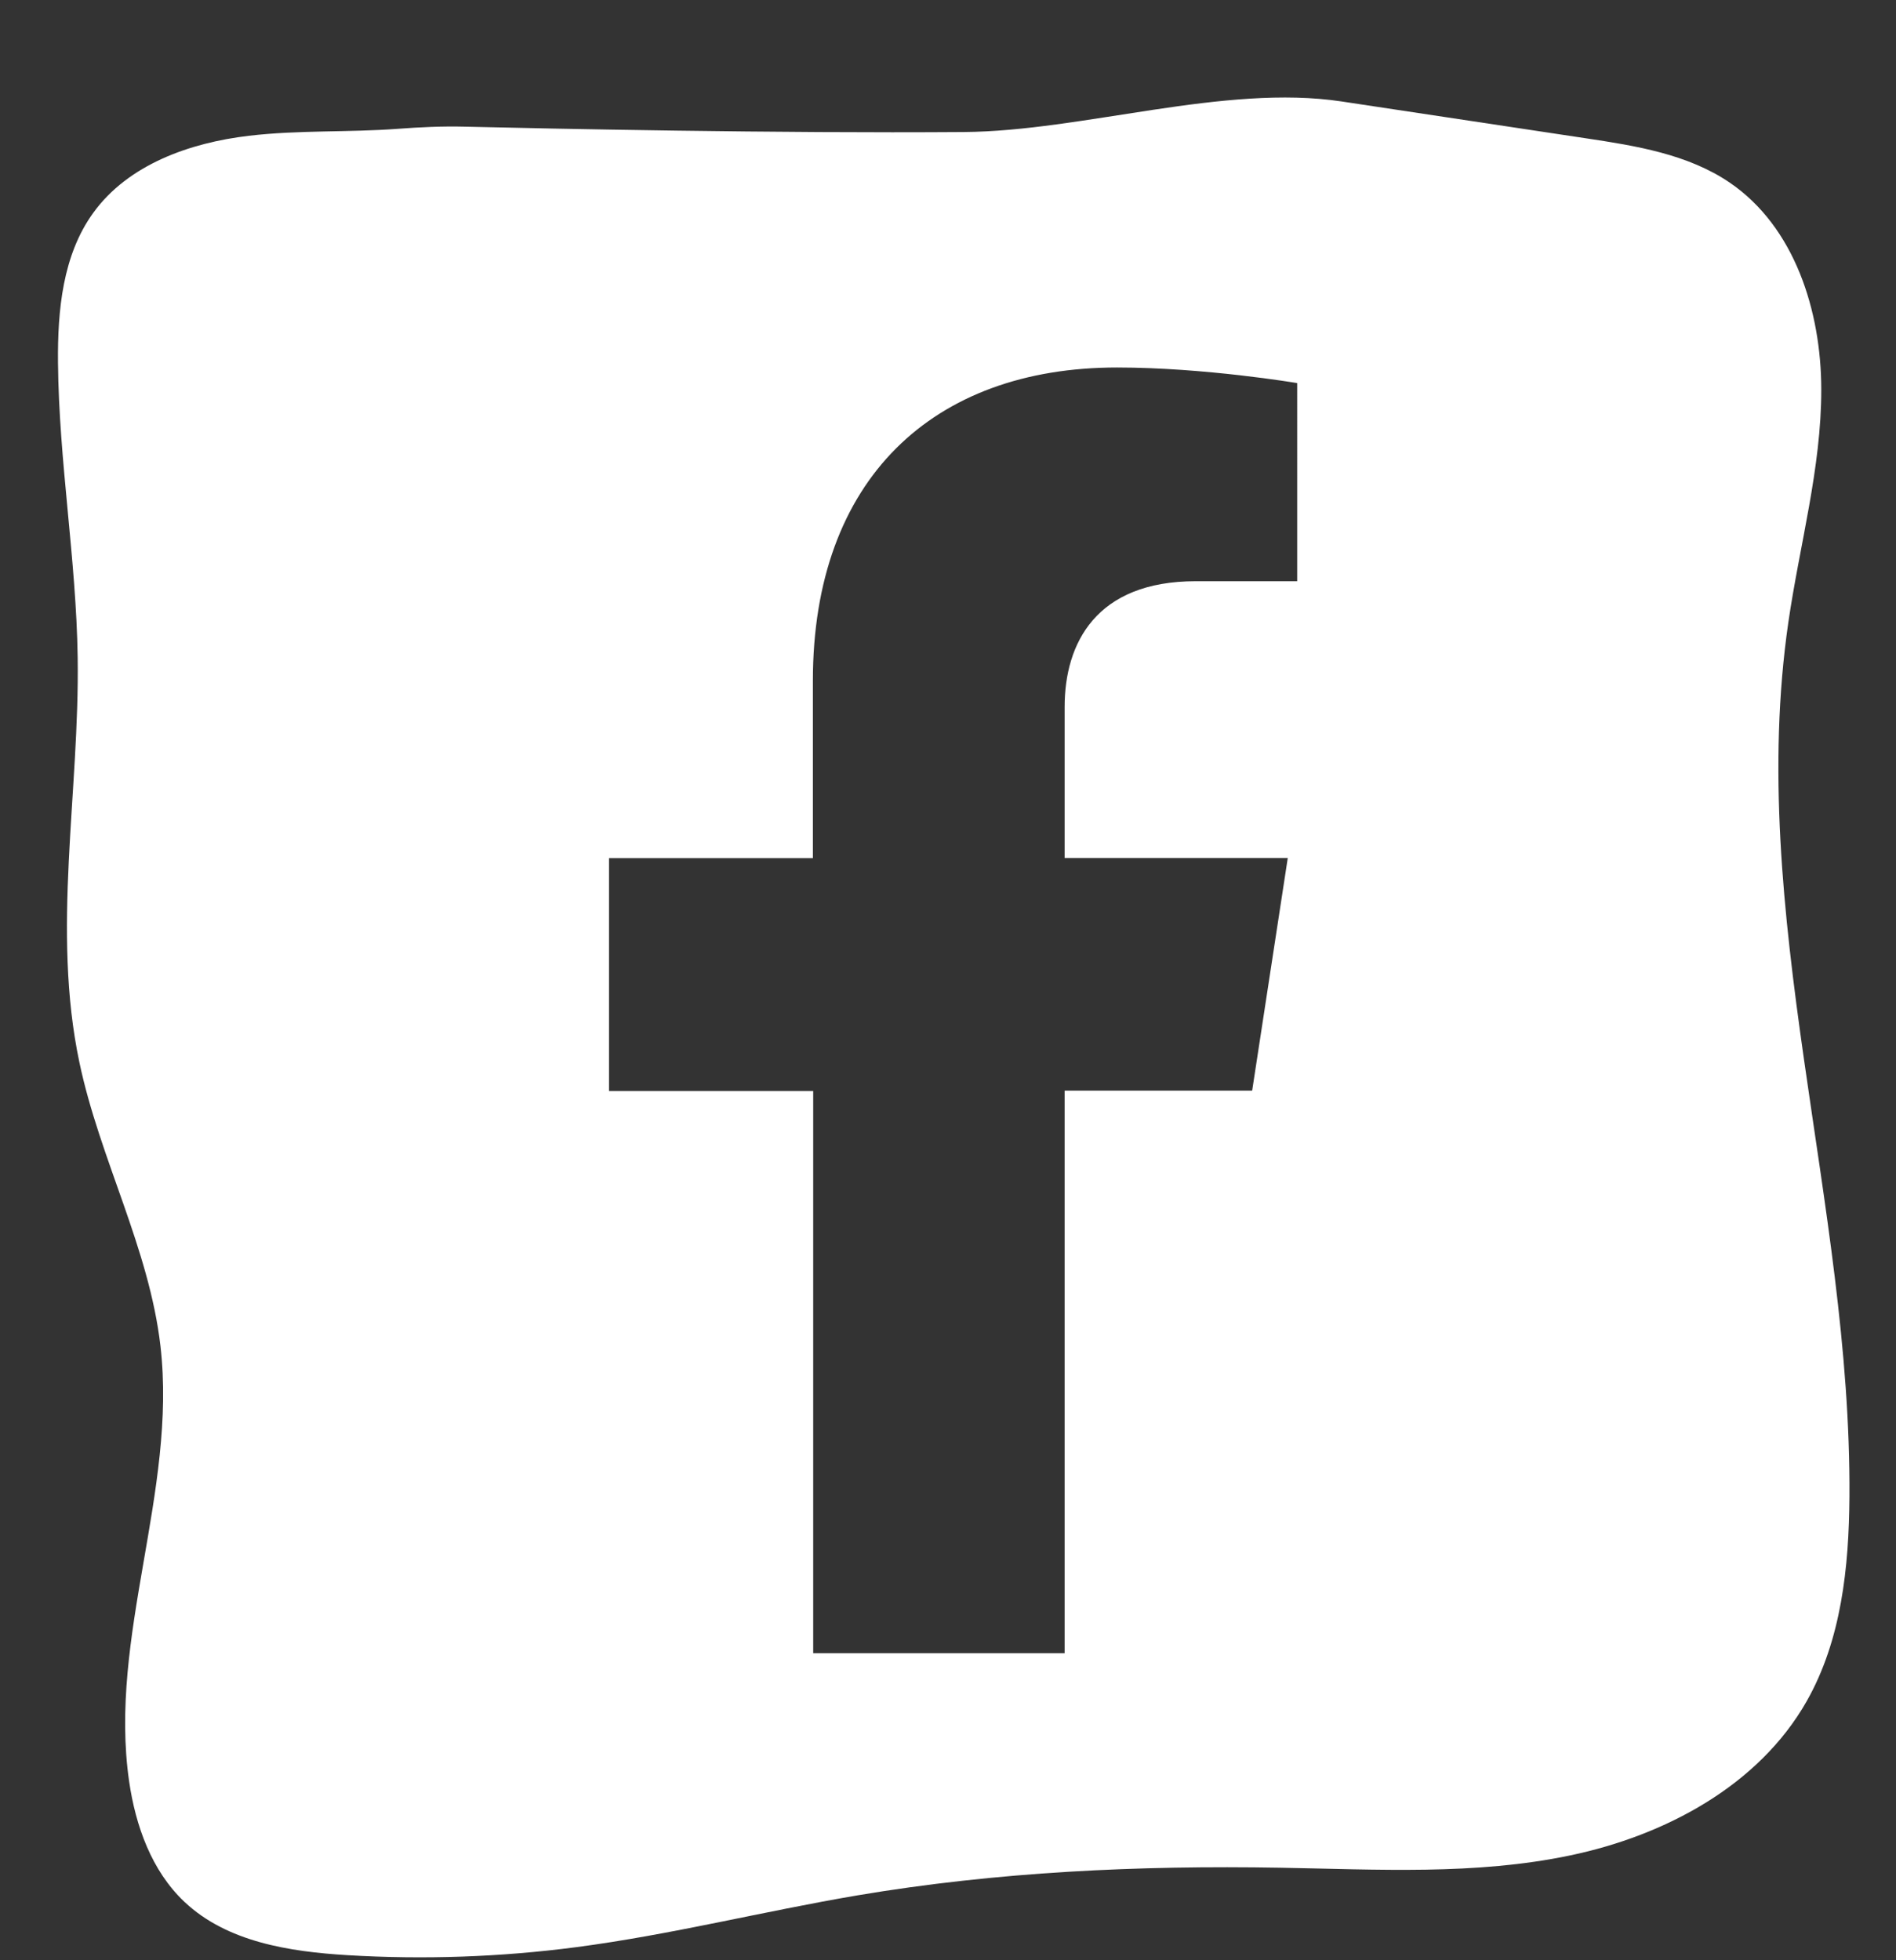
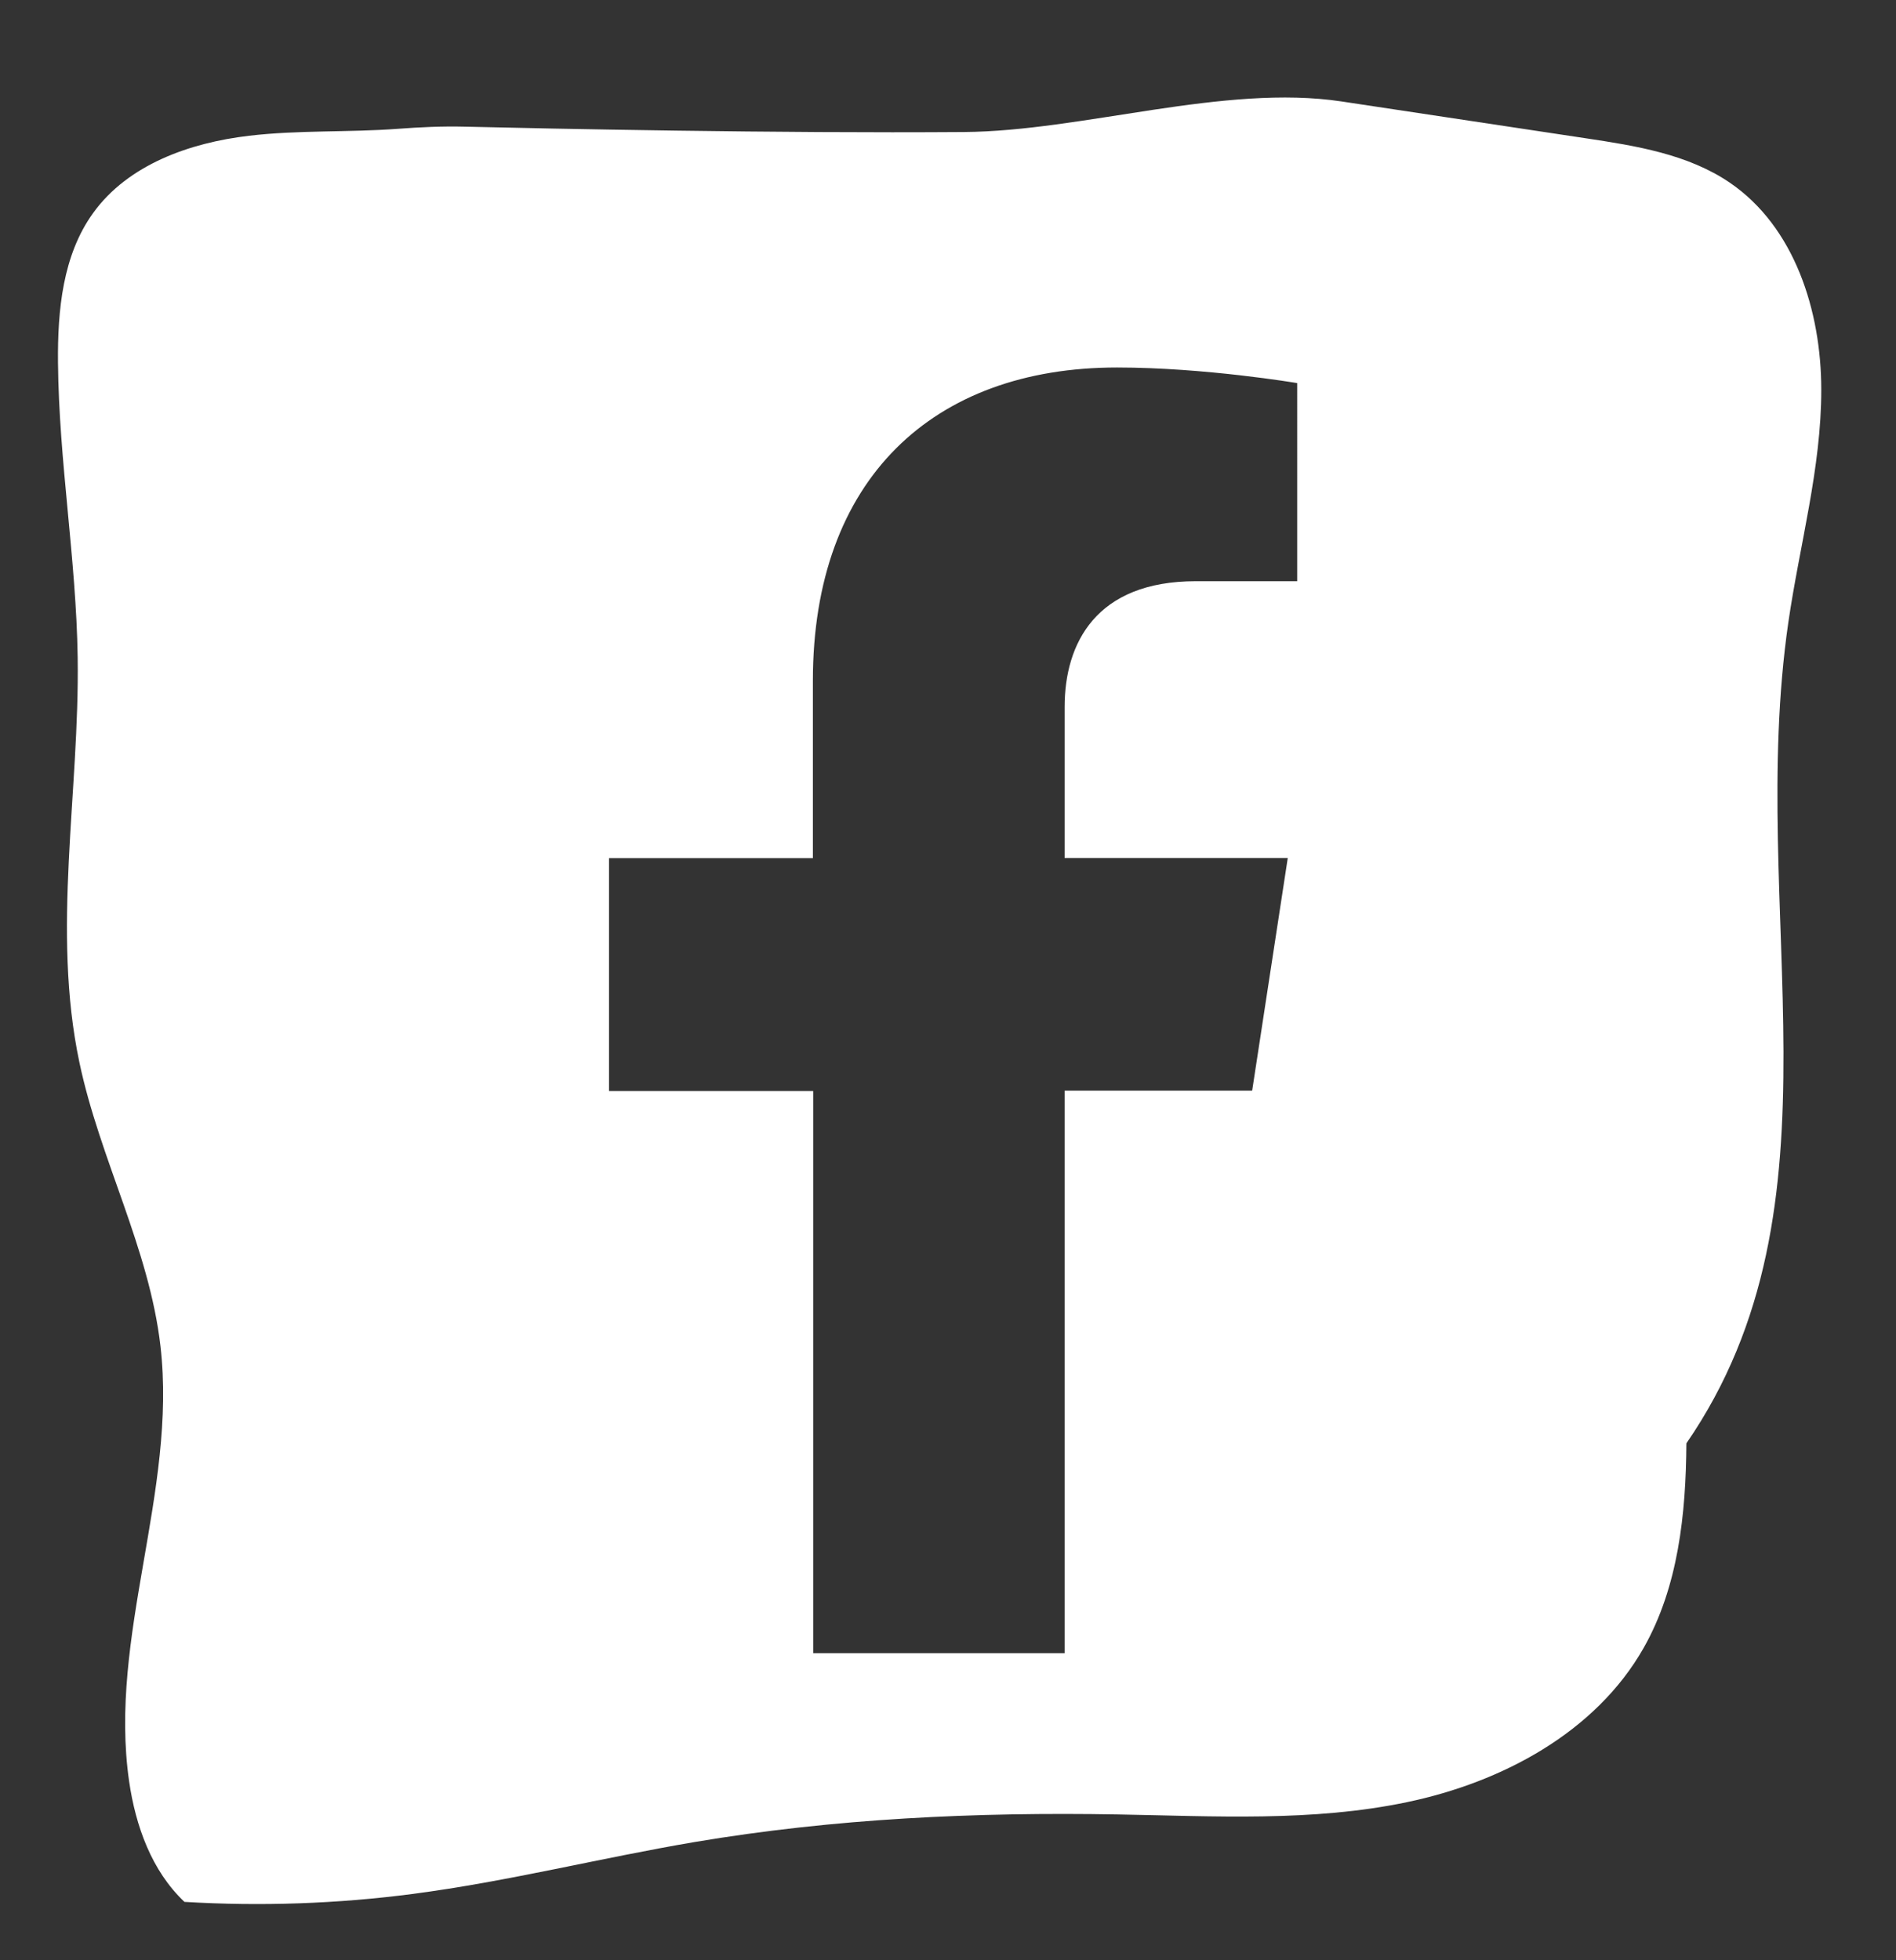
<svg xmlns="http://www.w3.org/2000/svg" id="Camada_1" x="0px" y="0px" viewBox="0 0 237 245" style="enable-background:new 0 0 237 245;" xml:space="preserve">
  <rect x="0" y="0" width="237" height="245" fill="#333333" stroke="none" />
  <style type="text/css"> .st0{fill:#FAF9F0;} .st1{fill:#6B695E;} .st2{fill:#CE9CFD;} .st3{fill:#F29FC5;} .st4{fill:#C9DC92;} .st5{fill:#FFEF9B;} .st6{fill:#FFFFFF;} </style>
  <g>
-     <path class="st6" d="M223.54,77.8c1.41-9.71,4.13-19.3,4.12-29.12c-0.01-9.82-3.34-20.34-11.45-25.86c-5.24-3.56-11.74-4.6-18-5.54 c-10.17-1.53-20.34-3.07-30.51-4.6c-14.64-2.21-32.38,3.71-47.19,3.82c-23.52,0.17-51.52-0.41-62.42-0.67 c-2.79-0.07-5.58,0.06-8.37,0.27c-6.19,0.46-12.44,0.14-18.61,0.87c-7.4,0.87-15.1,3.6-19.46,9.64c-3.82,5.28-4.46,12.18-4.4,18.7 c0.11,12.32,2.28,24.55,2.46,36.87c0.24,16.92-3.28,34.07,0.22,50.62c2.54,12.05,8.72,23.22,10.13,35.45 c2.09,18.13-6.53,36.32-3.92,54.38c0.81,5.58,2.82,11.21,6.92,15.07c5.31,5.01,13.1,6.22,20.38,6.66c9.53,0.57,19.11,0.24,28.58-1 c11.83-1.55,23.43-4.49,35.19-6.48c17.43-2.94,35.16-3.76,52.83-3.45c12.12,0.21,24.38,0.95,36.24-1.54 c11.86-2.48,23.56-8.72,29.55-19.26c4.35-7.66,5.29-16.77,5.35-25.58C231.42,150.46,218.29,114.04,223.54,77.8z M162.15,72.64 h-12.67c-12.49,0-16.4,7.77-16.4,15.71v18.89h27.89l-4.45,29.07h-23.44v70.31h-31.43v-70.26H76.13v-29.11h25.48V85.08 c0-25.21,15.03-39.15,38.01-39.15c10.99,0,22.53,1.95,22.53,1.95V72.64z" />
+     <path class="st6" d="M223.54,77.8c1.41-9.71,4.13-19.3,4.12-29.12c-0.01-9.82-3.34-20.34-11.45-25.86c-5.24-3.56-11.74-4.6-18-5.54 c-10.17-1.53-20.34-3.07-30.51-4.6c-14.64-2.21-32.38,3.71-47.19,3.82c-23.52,0.17-51.52-0.41-62.42-0.67 c-2.79-0.07-5.58,0.06-8.37,0.27c-6.19,0.46-12.44,0.14-18.61,0.87c-7.4,0.87-15.1,3.6-19.46,9.64c-3.82,5.28-4.46,12.18-4.4,18.7 c0.11,12.32,2.28,24.55,2.46,36.87c0.24,16.92-3.28,34.07,0.22,50.62c2.54,12.05,8.72,23.22,10.13,35.45 c2.09,18.13-6.53,36.32-3.92,54.38c0.81,5.58,2.82,11.21,6.92,15.07c9.53,0.57,19.11,0.24,28.58-1 c11.83-1.55,23.43-4.49,35.19-6.48c17.43-2.94,35.16-3.76,52.83-3.45c12.12,0.21,24.38,0.95,36.24-1.54 c11.86-2.48,23.56-8.72,29.55-19.26c4.35-7.66,5.29-16.77,5.35-25.58C231.42,150.46,218.29,114.04,223.54,77.8z M162.15,72.64 h-12.67c-12.49,0-16.4,7.77-16.4,15.71v18.89h27.89l-4.45,29.07h-23.44v70.31h-31.43v-70.26H76.13v-29.11h25.48V85.08 c0-25.21,15.03-39.15,38.01-39.15c10.99,0,22.53,1.95,22.53,1.95V72.64z" />
  </g>
</svg>